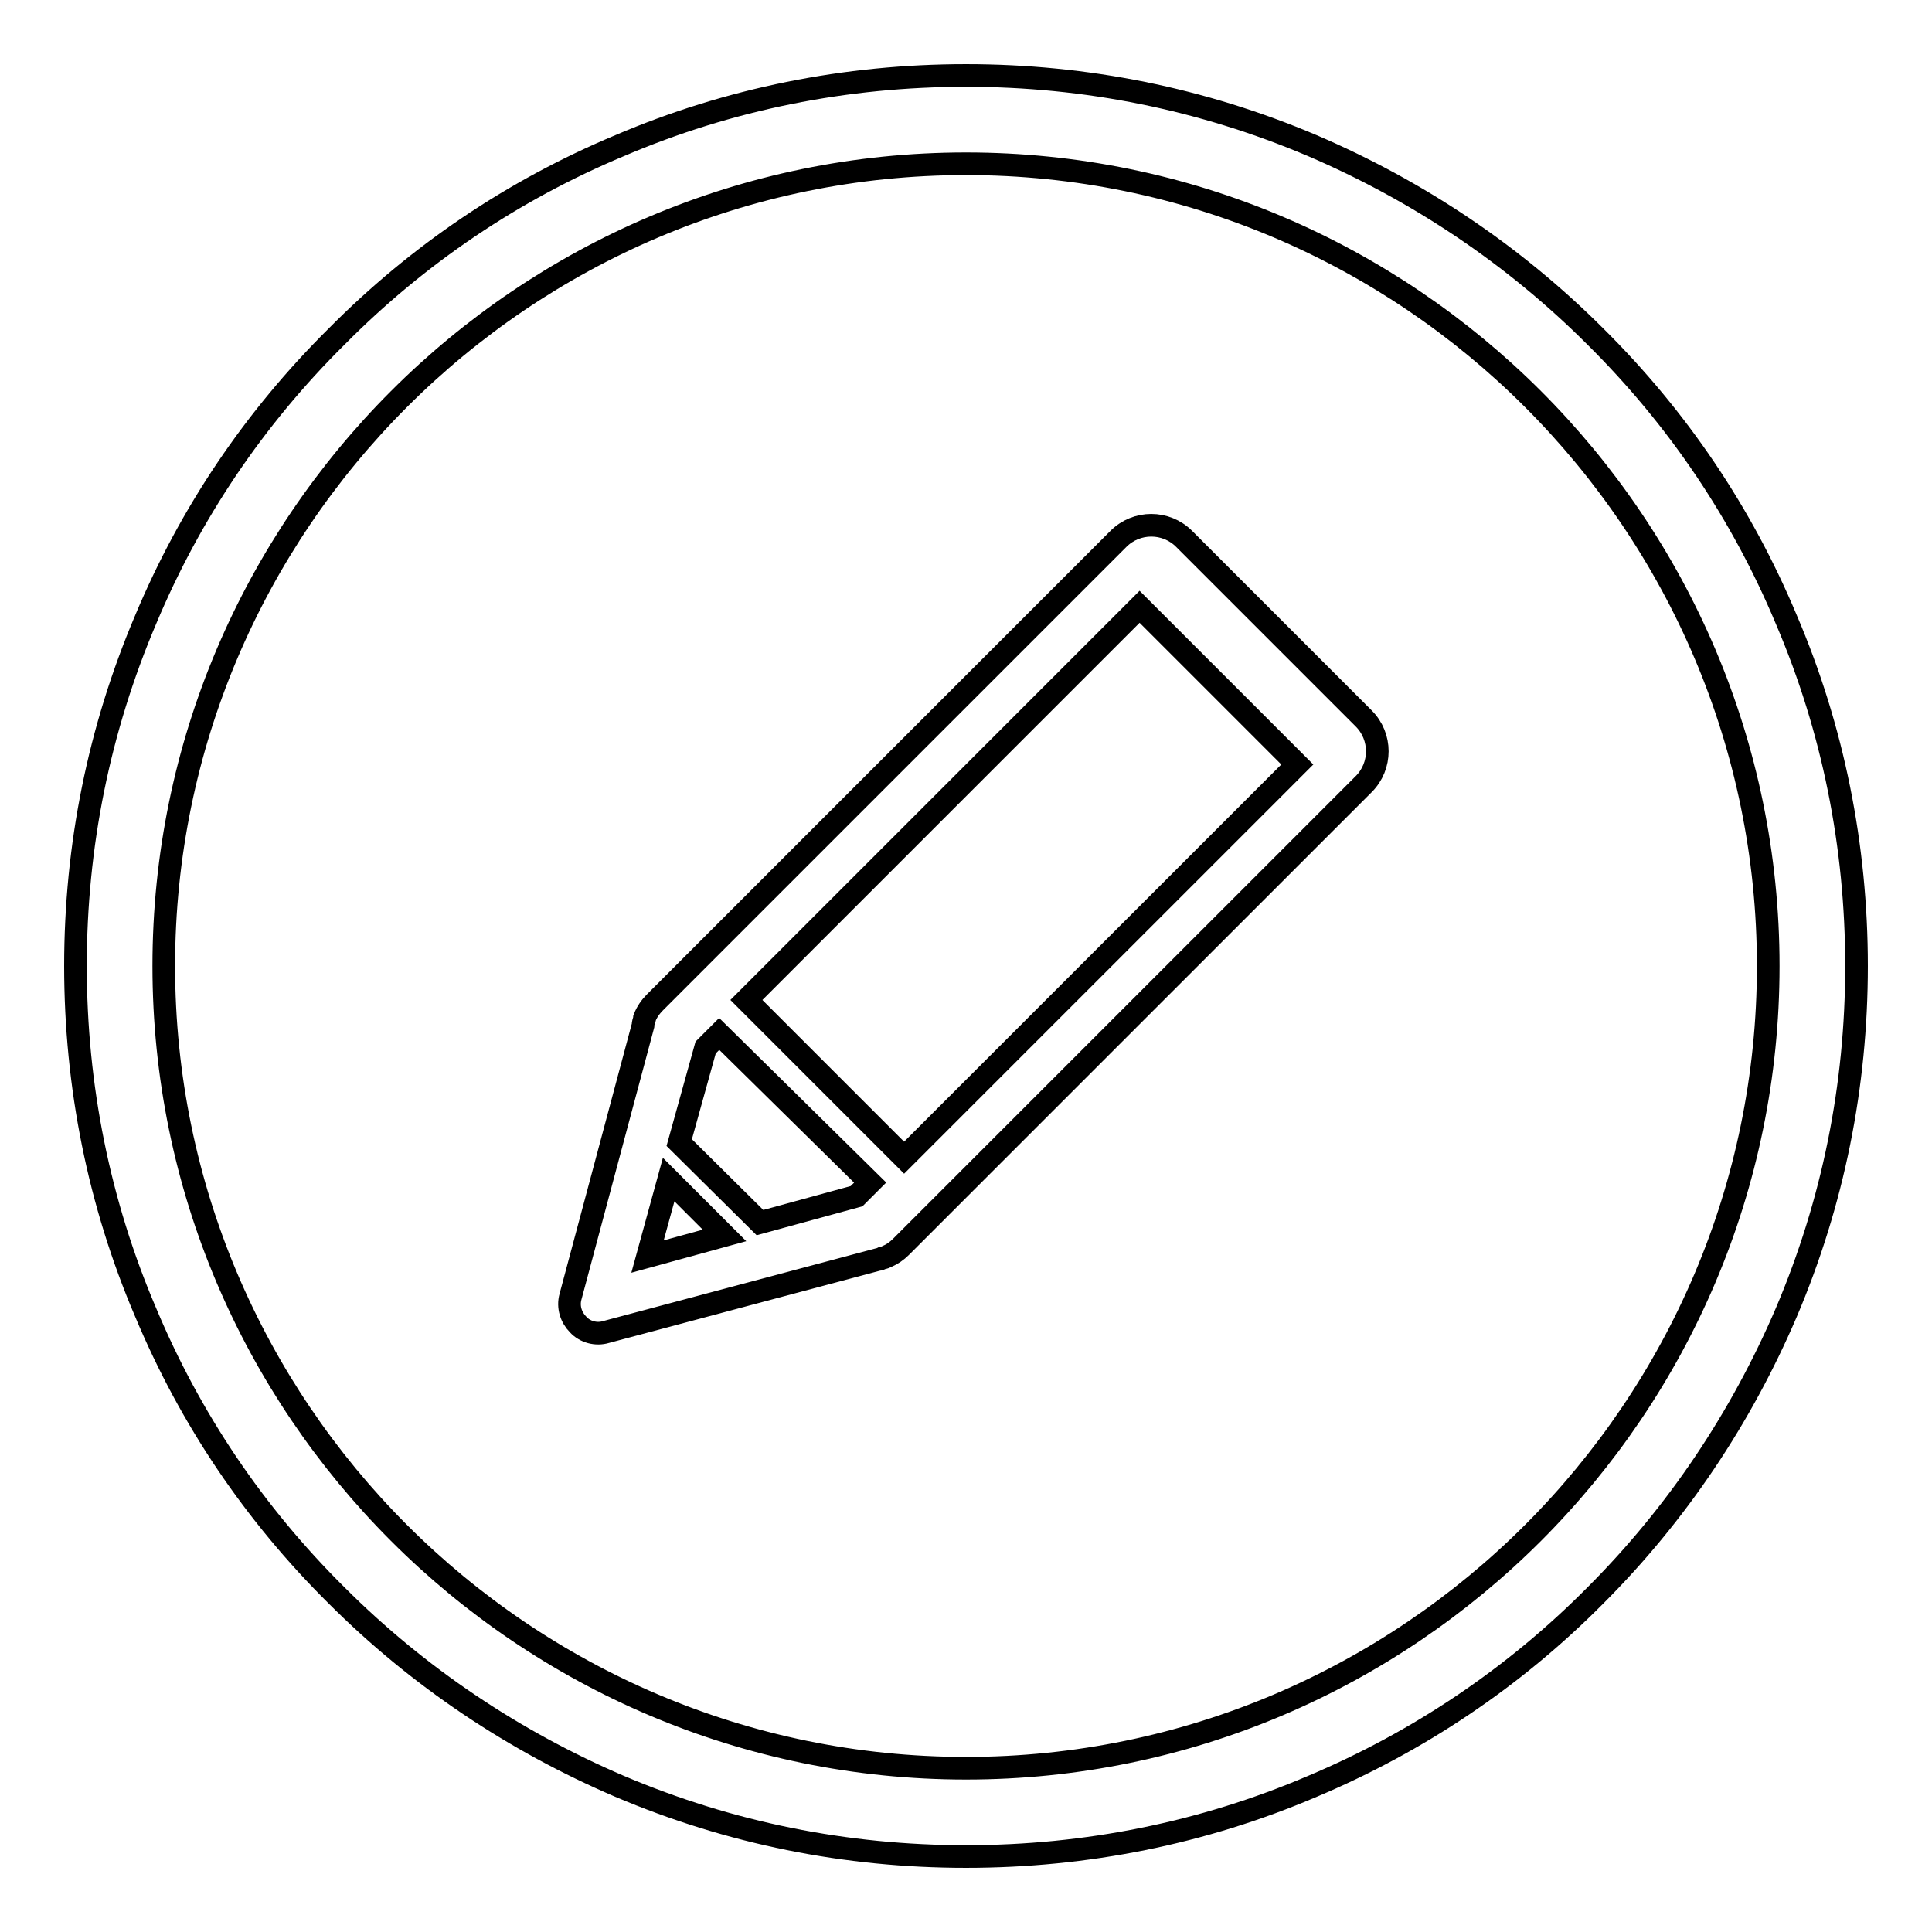
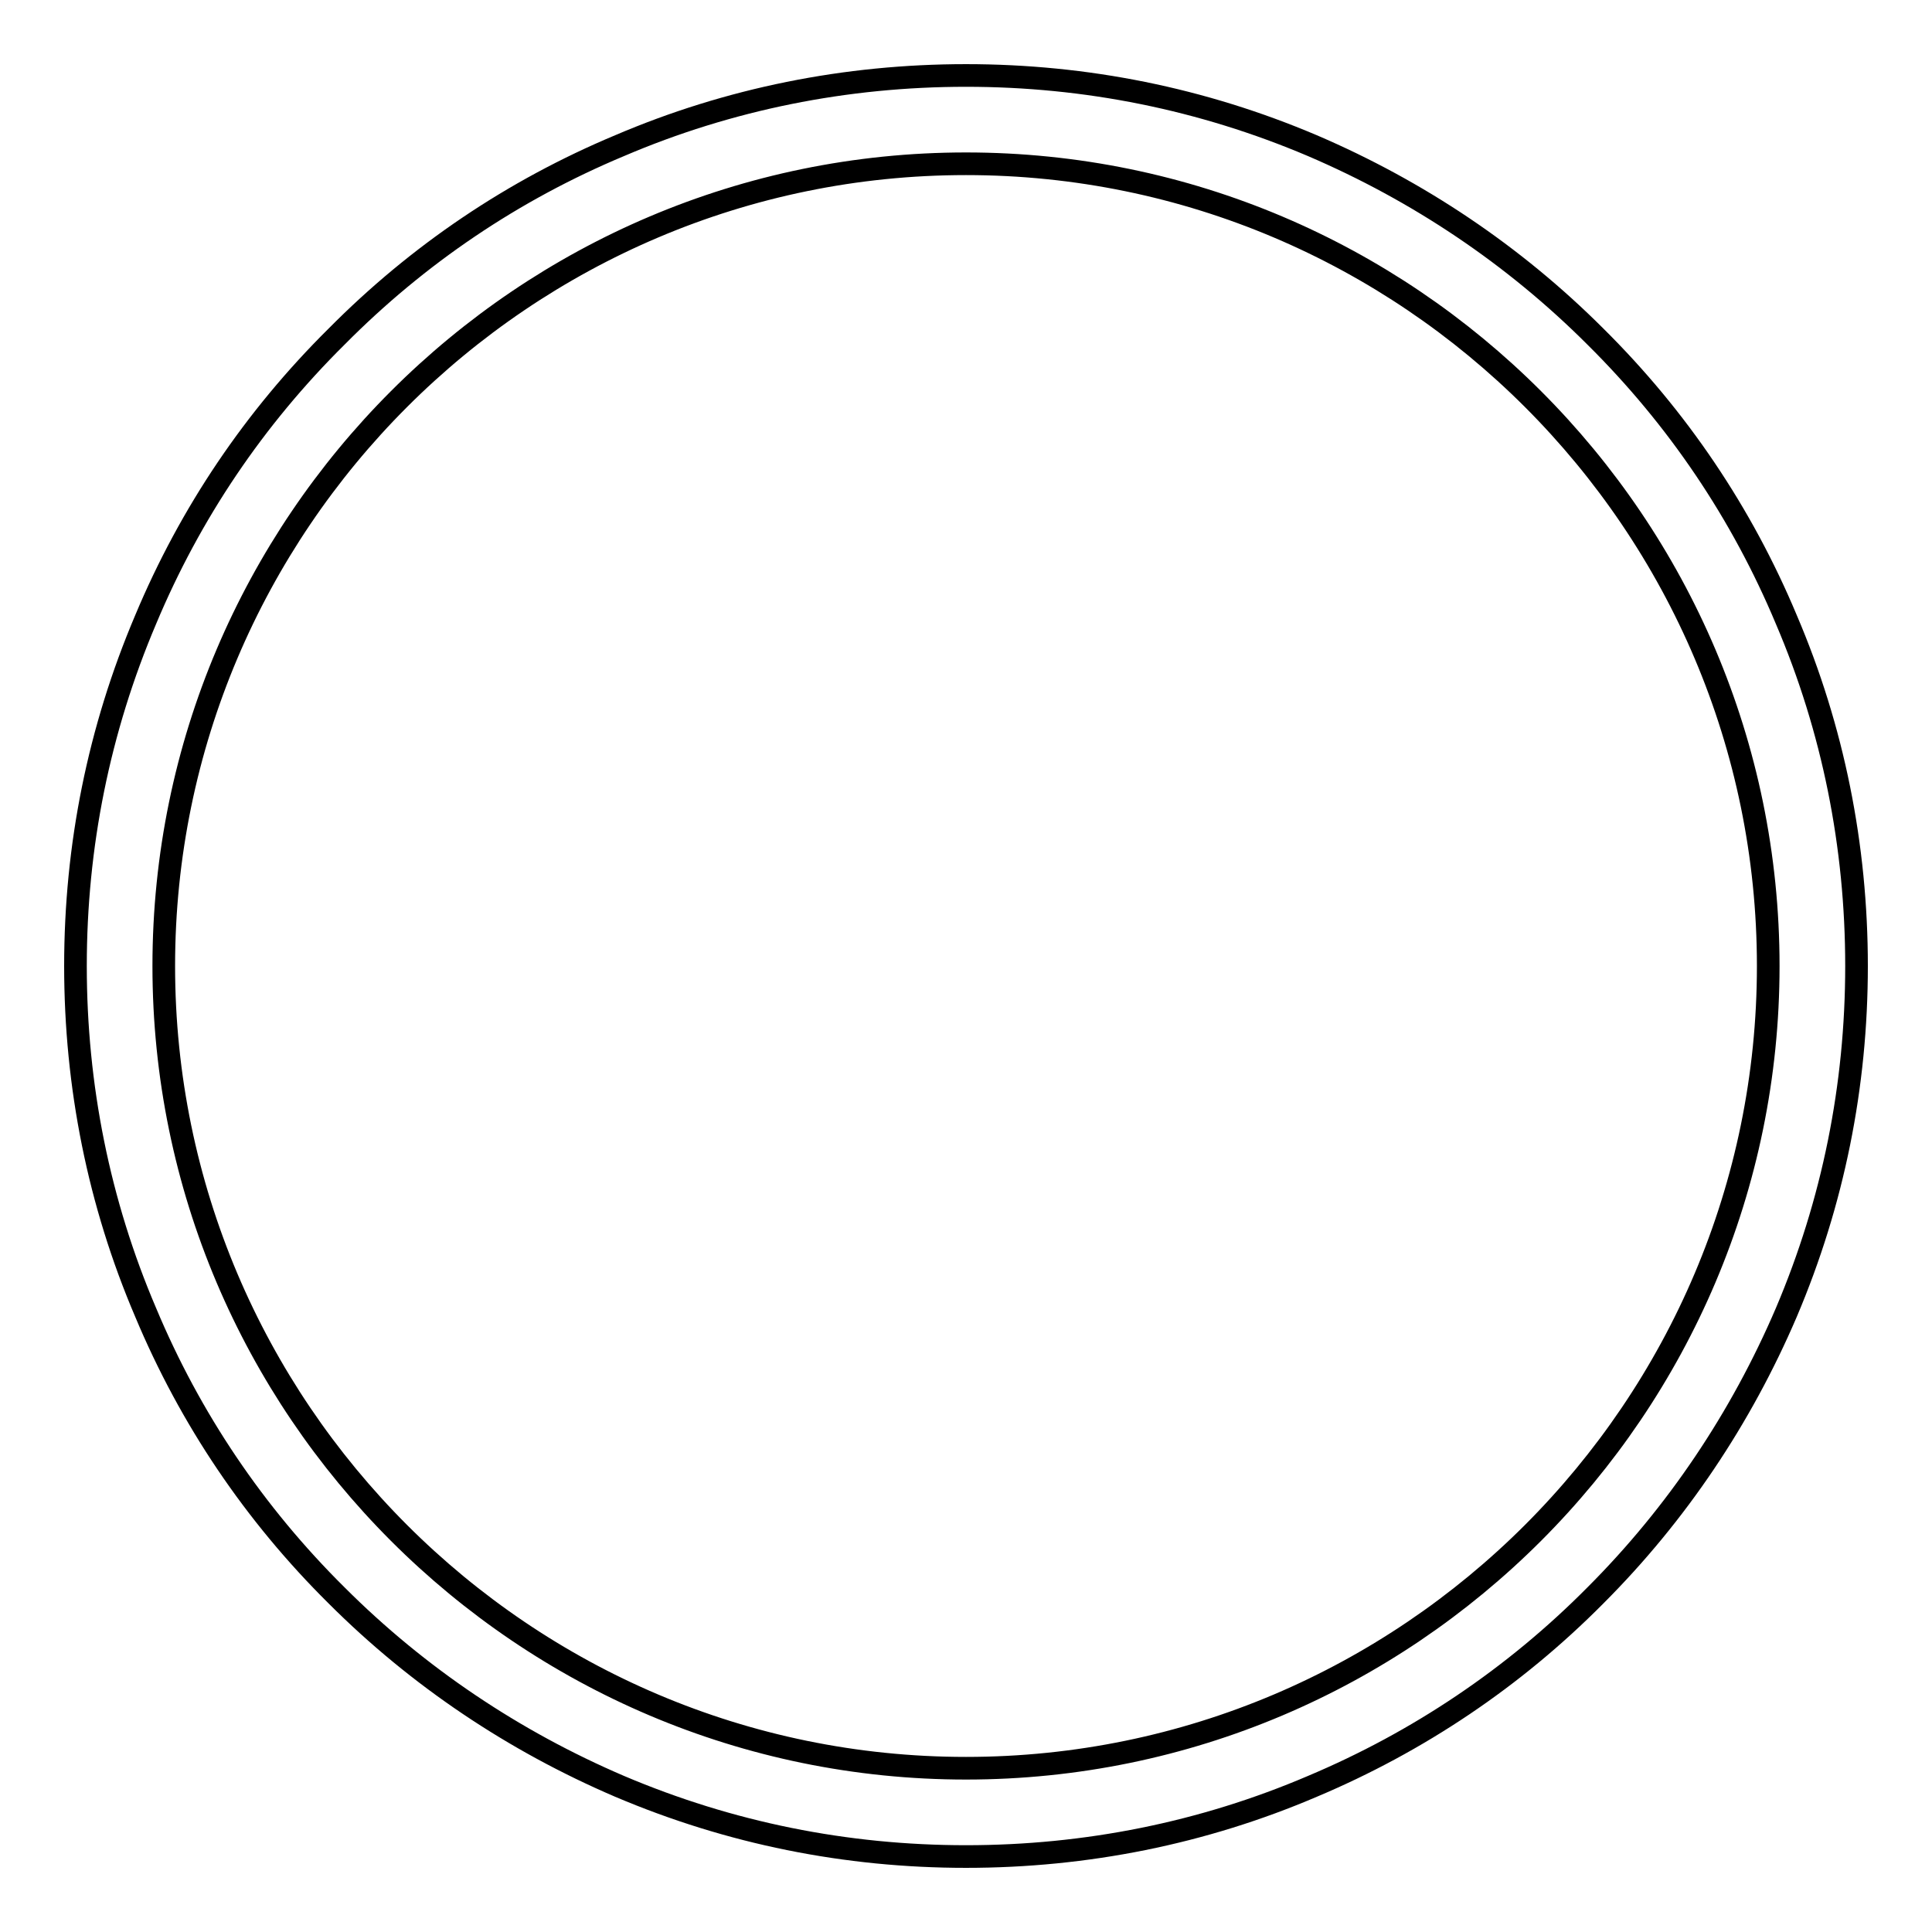
<svg xmlns="http://www.w3.org/2000/svg" version="1.1" x="0px" y="0px" viewBox="0 0 256 256" enable-background="new 0 0 256 256" xml:space="preserve">
  <g>
    <g>
      <path stroke-width="3" fill-opacity="0" stroke="#000000" d="M236.7,82.1c-5.9-14.1-14.4-26.7-25.3-37.5c-10.8-10.8-23.5-19.3-37.5-25.3c-14.6-6.2-30-9.3-45.9-9.3s-31.4,3.1-45.9,9.3C68,25.2,55.4,33.7,44.6,44.6C33.7,55.4,25.2,68,19.3,82.1c-6.2,14.6-9.3,30-9.3,45.9s3.1,31.4,9.3,45.9c5.9,14.1,14.4,26.7,25.3,37.5c10.8,10.8,23.5,19.3,37.5,25.3c14.6,6.2,30,9.3,45.9,9.3s31.4-3.1,45.9-9.3c14-5.9,26.7-14.4,37.5-25.3c10.8-10.8,19.3-23.5,25.3-37.5c6.2-14.6,9.3-30,9.3-45.9S242.9,96.6,236.7,82.1z M128,234.3c-58.6,0-106.3-47.7-106.3-106.3C21.7,69.4,69.4,21.7,128,21.7c58.6,0,106.3,47.7,106.3,106.3C234.3,186.6,186.6,234.3,128,234.3z" />
-       <path stroke-width="3" fill-opacity="0" stroke="#000000" d="M121.9,162.7l3.5-3.5l55.3-55.3c2.4-2.4,2.4-6.3,0-8.7l-23.8-23.8c-2.4-2.4-6.3-2.4-8.7,0l-55.3,55.3l-3.5,3.5l-2.6,2.6c-0.6,0.6-1.1,1.3-1.4,2.1c0,0,0,0.1,0,0.1c-0.1,0.3-0.2,0.6-0.2,0.9l-9.6,35.9c-0.4,1.4,0.1,2.8,1,3.7c0.9,1,2.4,1.4,3.7,1l36-9.6c0.2,0,0.4-0.1,0.6-0.2c0.2,0,0.4-0.1,0.6-0.2c0.7-0.3,1.3-0.7,1.9-1.3L121.9,162.7L121.9,162.7z M151,80.4l20.9,20.9l-52.1,52.1l-20.9-20.9L151,80.4L151,80.4z M85.8,166.5l2.8-10.2l7.4,7.4L85.8,166.5L85.8,166.5z M100.7,162L90,151.4l3.5-12.6l1.8-1.8l20,19.7l-1.8,1.8L100.7,162L100.7,162z" />
    </g>
  </g>
</svg>